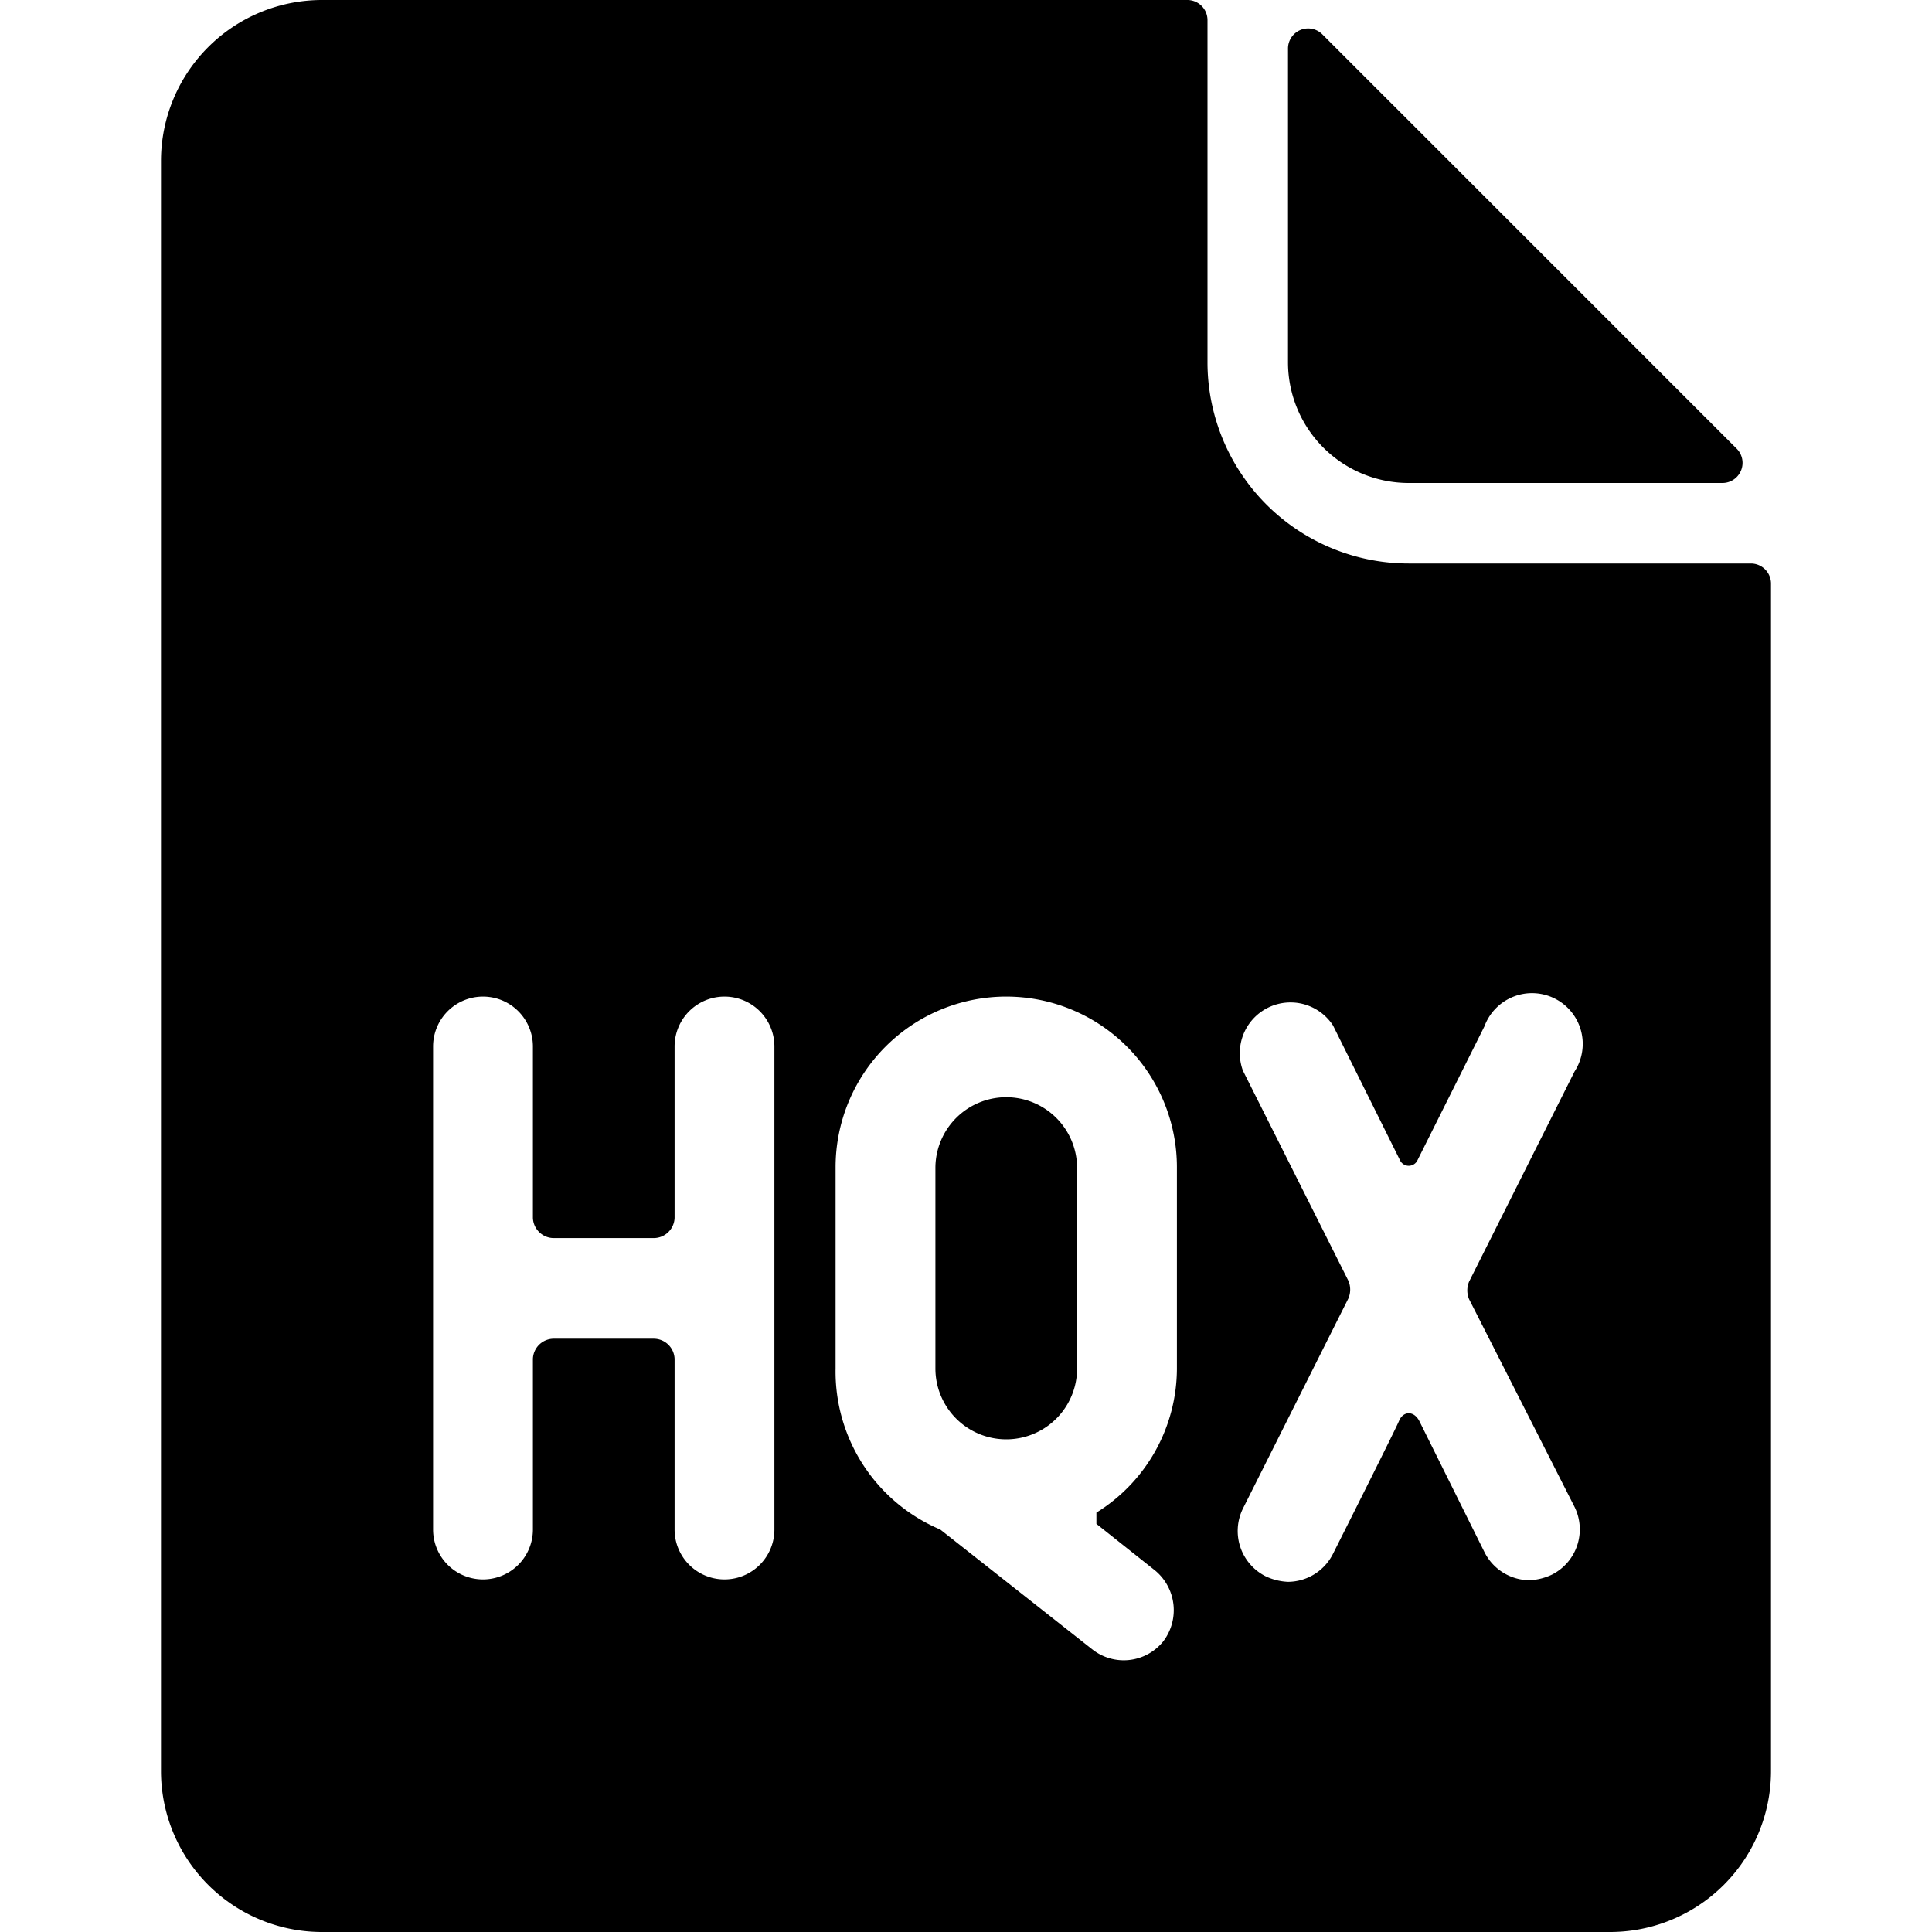
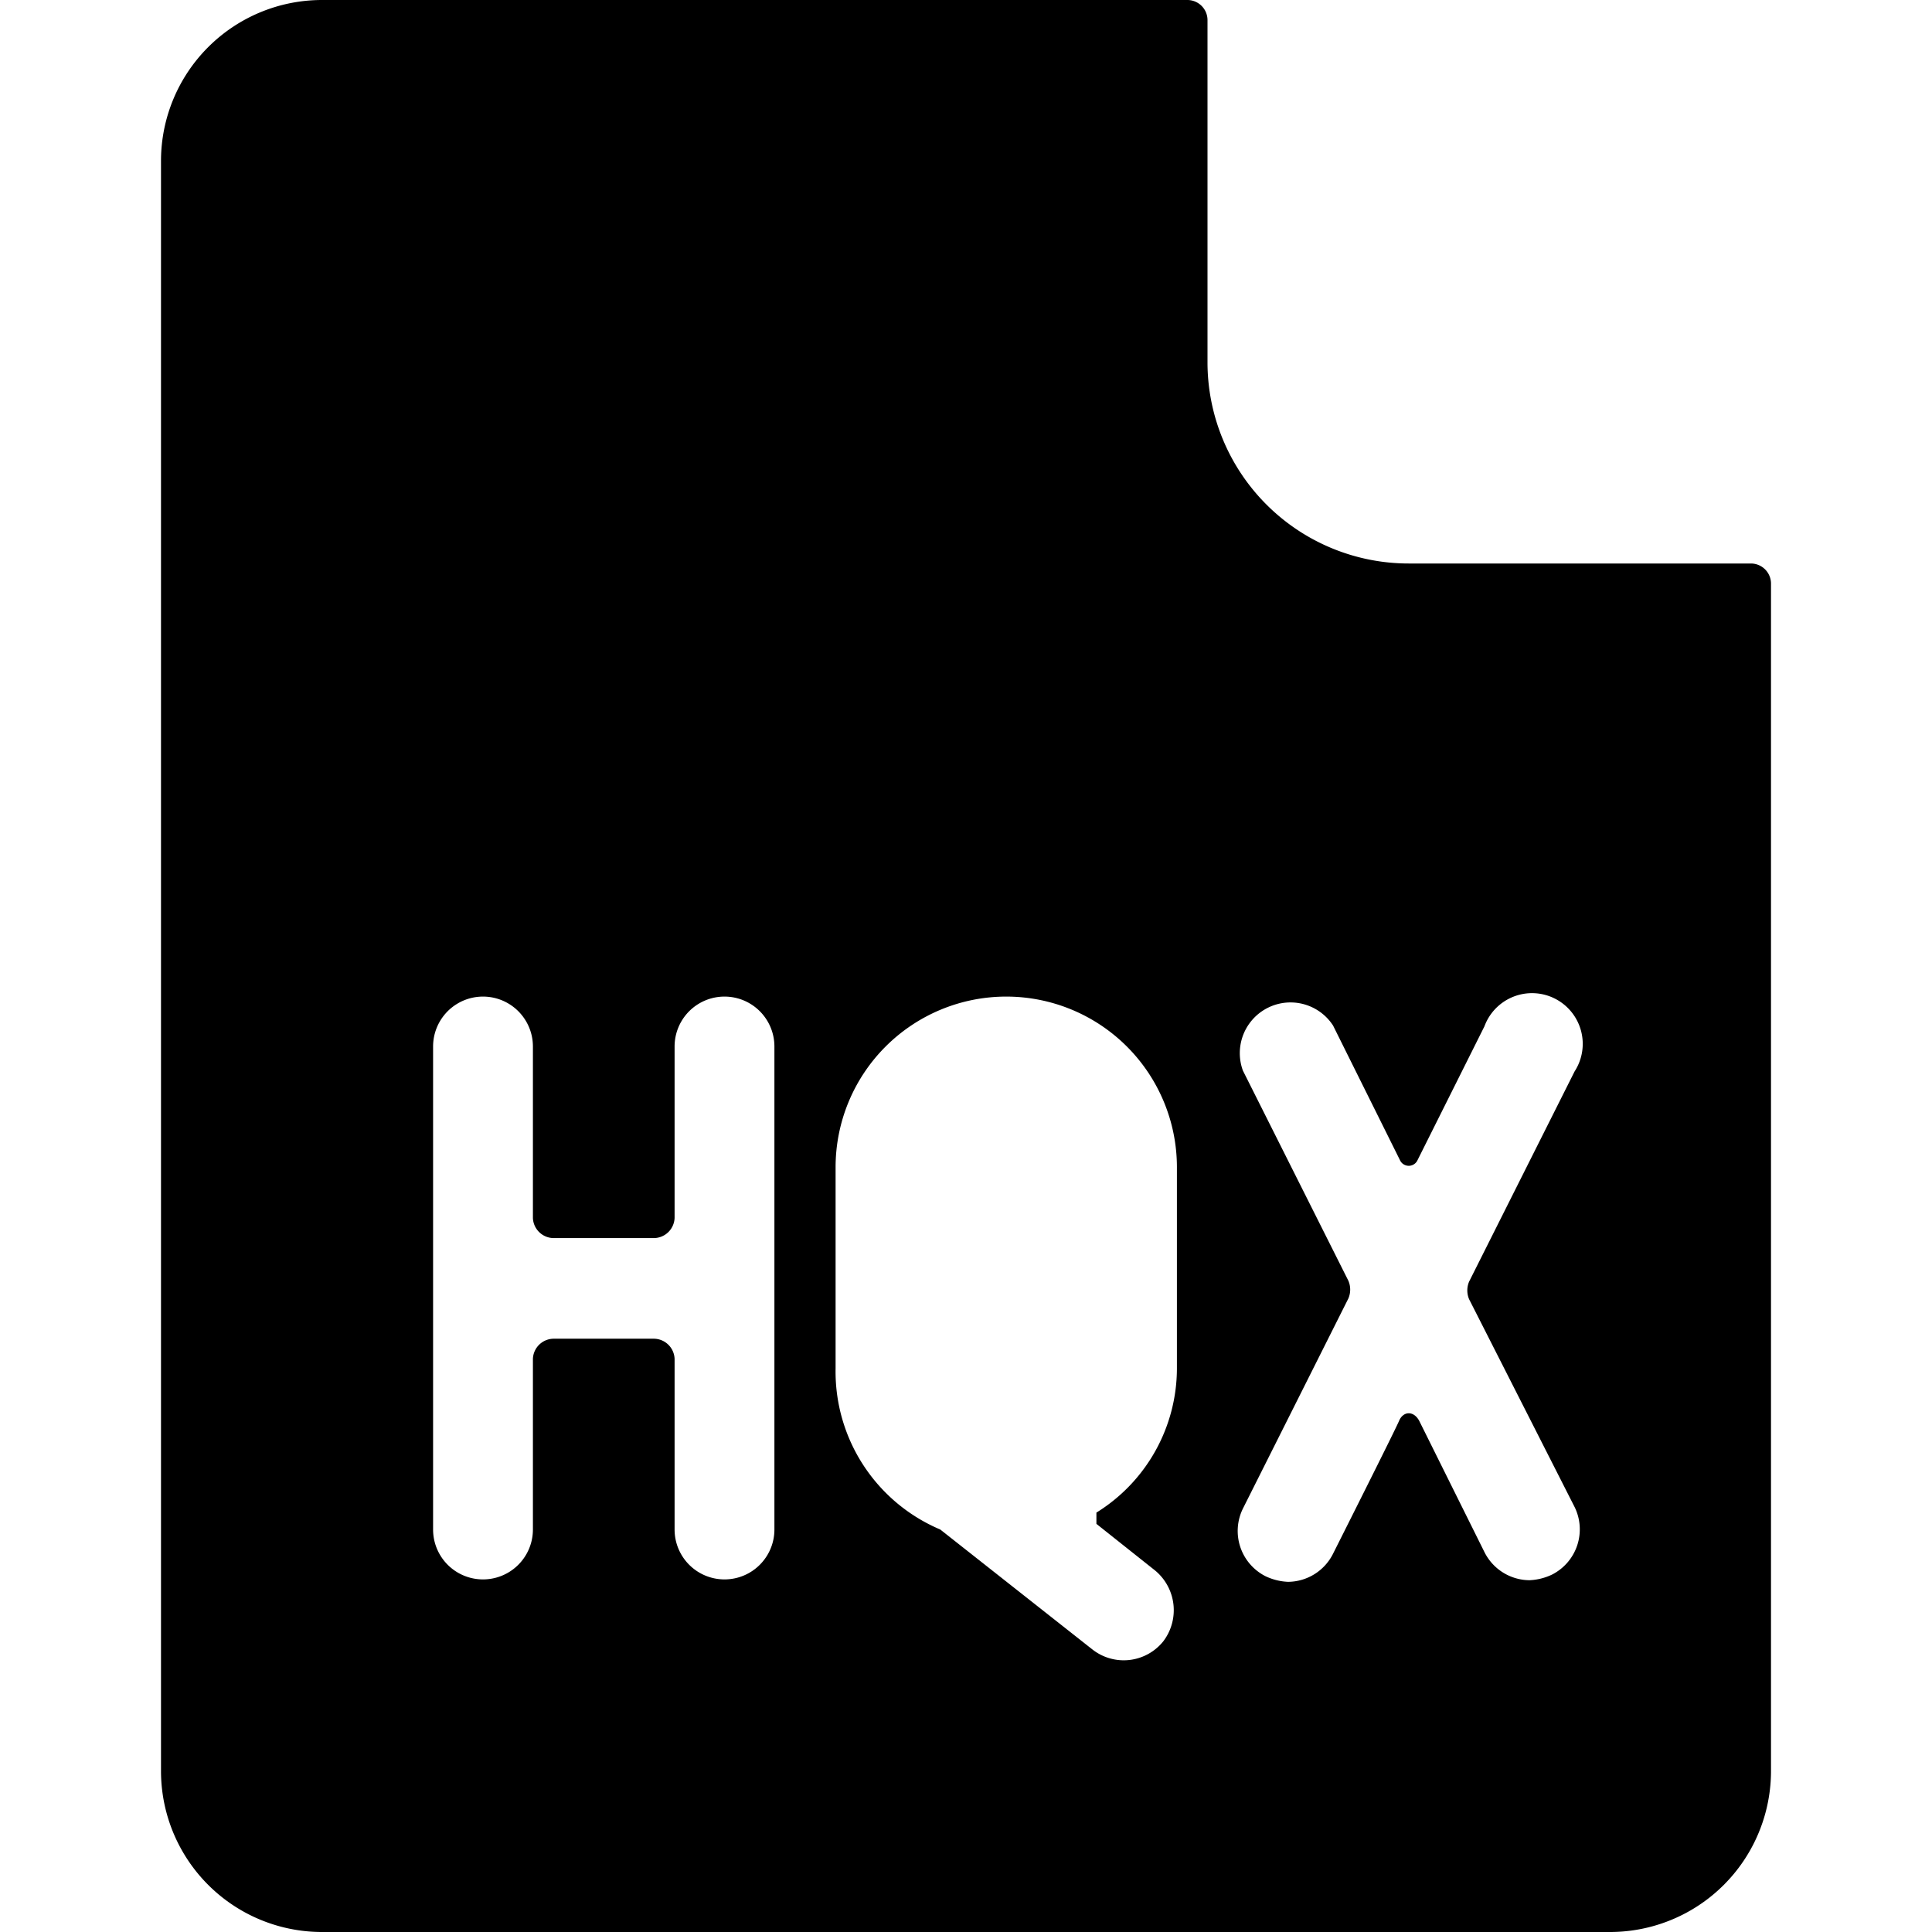
<svg xmlns="http://www.w3.org/2000/svg" viewBox="0 0 24 24">
  <g>
-     <path d="M12.5 13.63a0.88 0.88 0 0 0 -0.88 0.87V17a0.88 0.88 0 0 0 1.76 0v-2.5a0.88 0.88 0 0 0 -0.88 -0.87Z" fill="#000000" stroke-width="1" />
-     <path d="M17.5 6h3.9a0.25 0.25 0 0 0 0.17 -0.43L16.43 0.43A0.25 0.25 0 0 0 16 0.6v3.9A1.5 1.5 0 0 0 17.5 6Z" fill="#000000" stroke-width="1" />
    <path d="M21.75 7H17.5A2.5 2.5 0 0 1 15 4.5V0.25a0.25 0.25 0 0 0 -0.25 -0.25H4a2 2 0 0 0 -2 2v20a2 2 0 0 0 2 2h16a2 2 0 0 0 2 -2V7.25a0.25 0.25 0 0 0 -0.25 -0.25ZM9.62 19a0.62 0.62 0 1 1 -1.24 0v-2.12a0.26 0.26 0 0 0 -0.26 -0.25H6.88a0.26 0.26 0 0 0 -0.26 0.25V19a0.62 0.62 0 1 1 -1.24 0v-6a0.62 0.62 0 0 1 1.24 0v2.13a0.26 0.26 0 0 0 0.26 0.25h1.24a0.26 0.26 0 0 0 0.26 -0.25V13a0.62 0.62 0 0 1 1.24 0Zm5 -2a2.11 2.11 0 0 1 -1 1.79s0 0.09 0 0.14l0.73 0.58a0.64 0.64 0 0 1 0.1 0.88 0.63 0.63 0 0 1 -0.88 0.1L11.68 19a2.13 2.13 0 0 1 -1.3 -2v-2.5a2.12 2.12 0 0 1 4.24 0Zm4.94 1.72a0.63 0.63 0 0 1 -0.28 0.84 0.72 0.72 0 0 1 -0.28 0.07 0.63 0.63 0 0 1 -0.56 -0.35l-0.81 -1.63c-0.07 -0.13 -0.2 -0.12 -0.25 0s-0.82 1.65 -0.82 1.65a0.63 0.63 0 0 1 -0.56 0.35 0.72 0.72 0 0 1 -0.28 -0.07 0.63 0.63 0 0 1 -0.28 -0.84l1.31 -2.61a0.28 0.28 0 0 0 0 -0.22l-1.31 -2.61a0.63 0.63 0 0 1 1.12 -0.56l0.83 1.67a0.12 0.12 0 0 0 0.22 0l0.83 -1.66a0.63 0.63 0 1 1 1.12 0.56l-1.31 2.61a0.28 0.28 0 0 0 0 0.22Z" fill="#000000" stroke-width="1" />
  </g>
</svg>